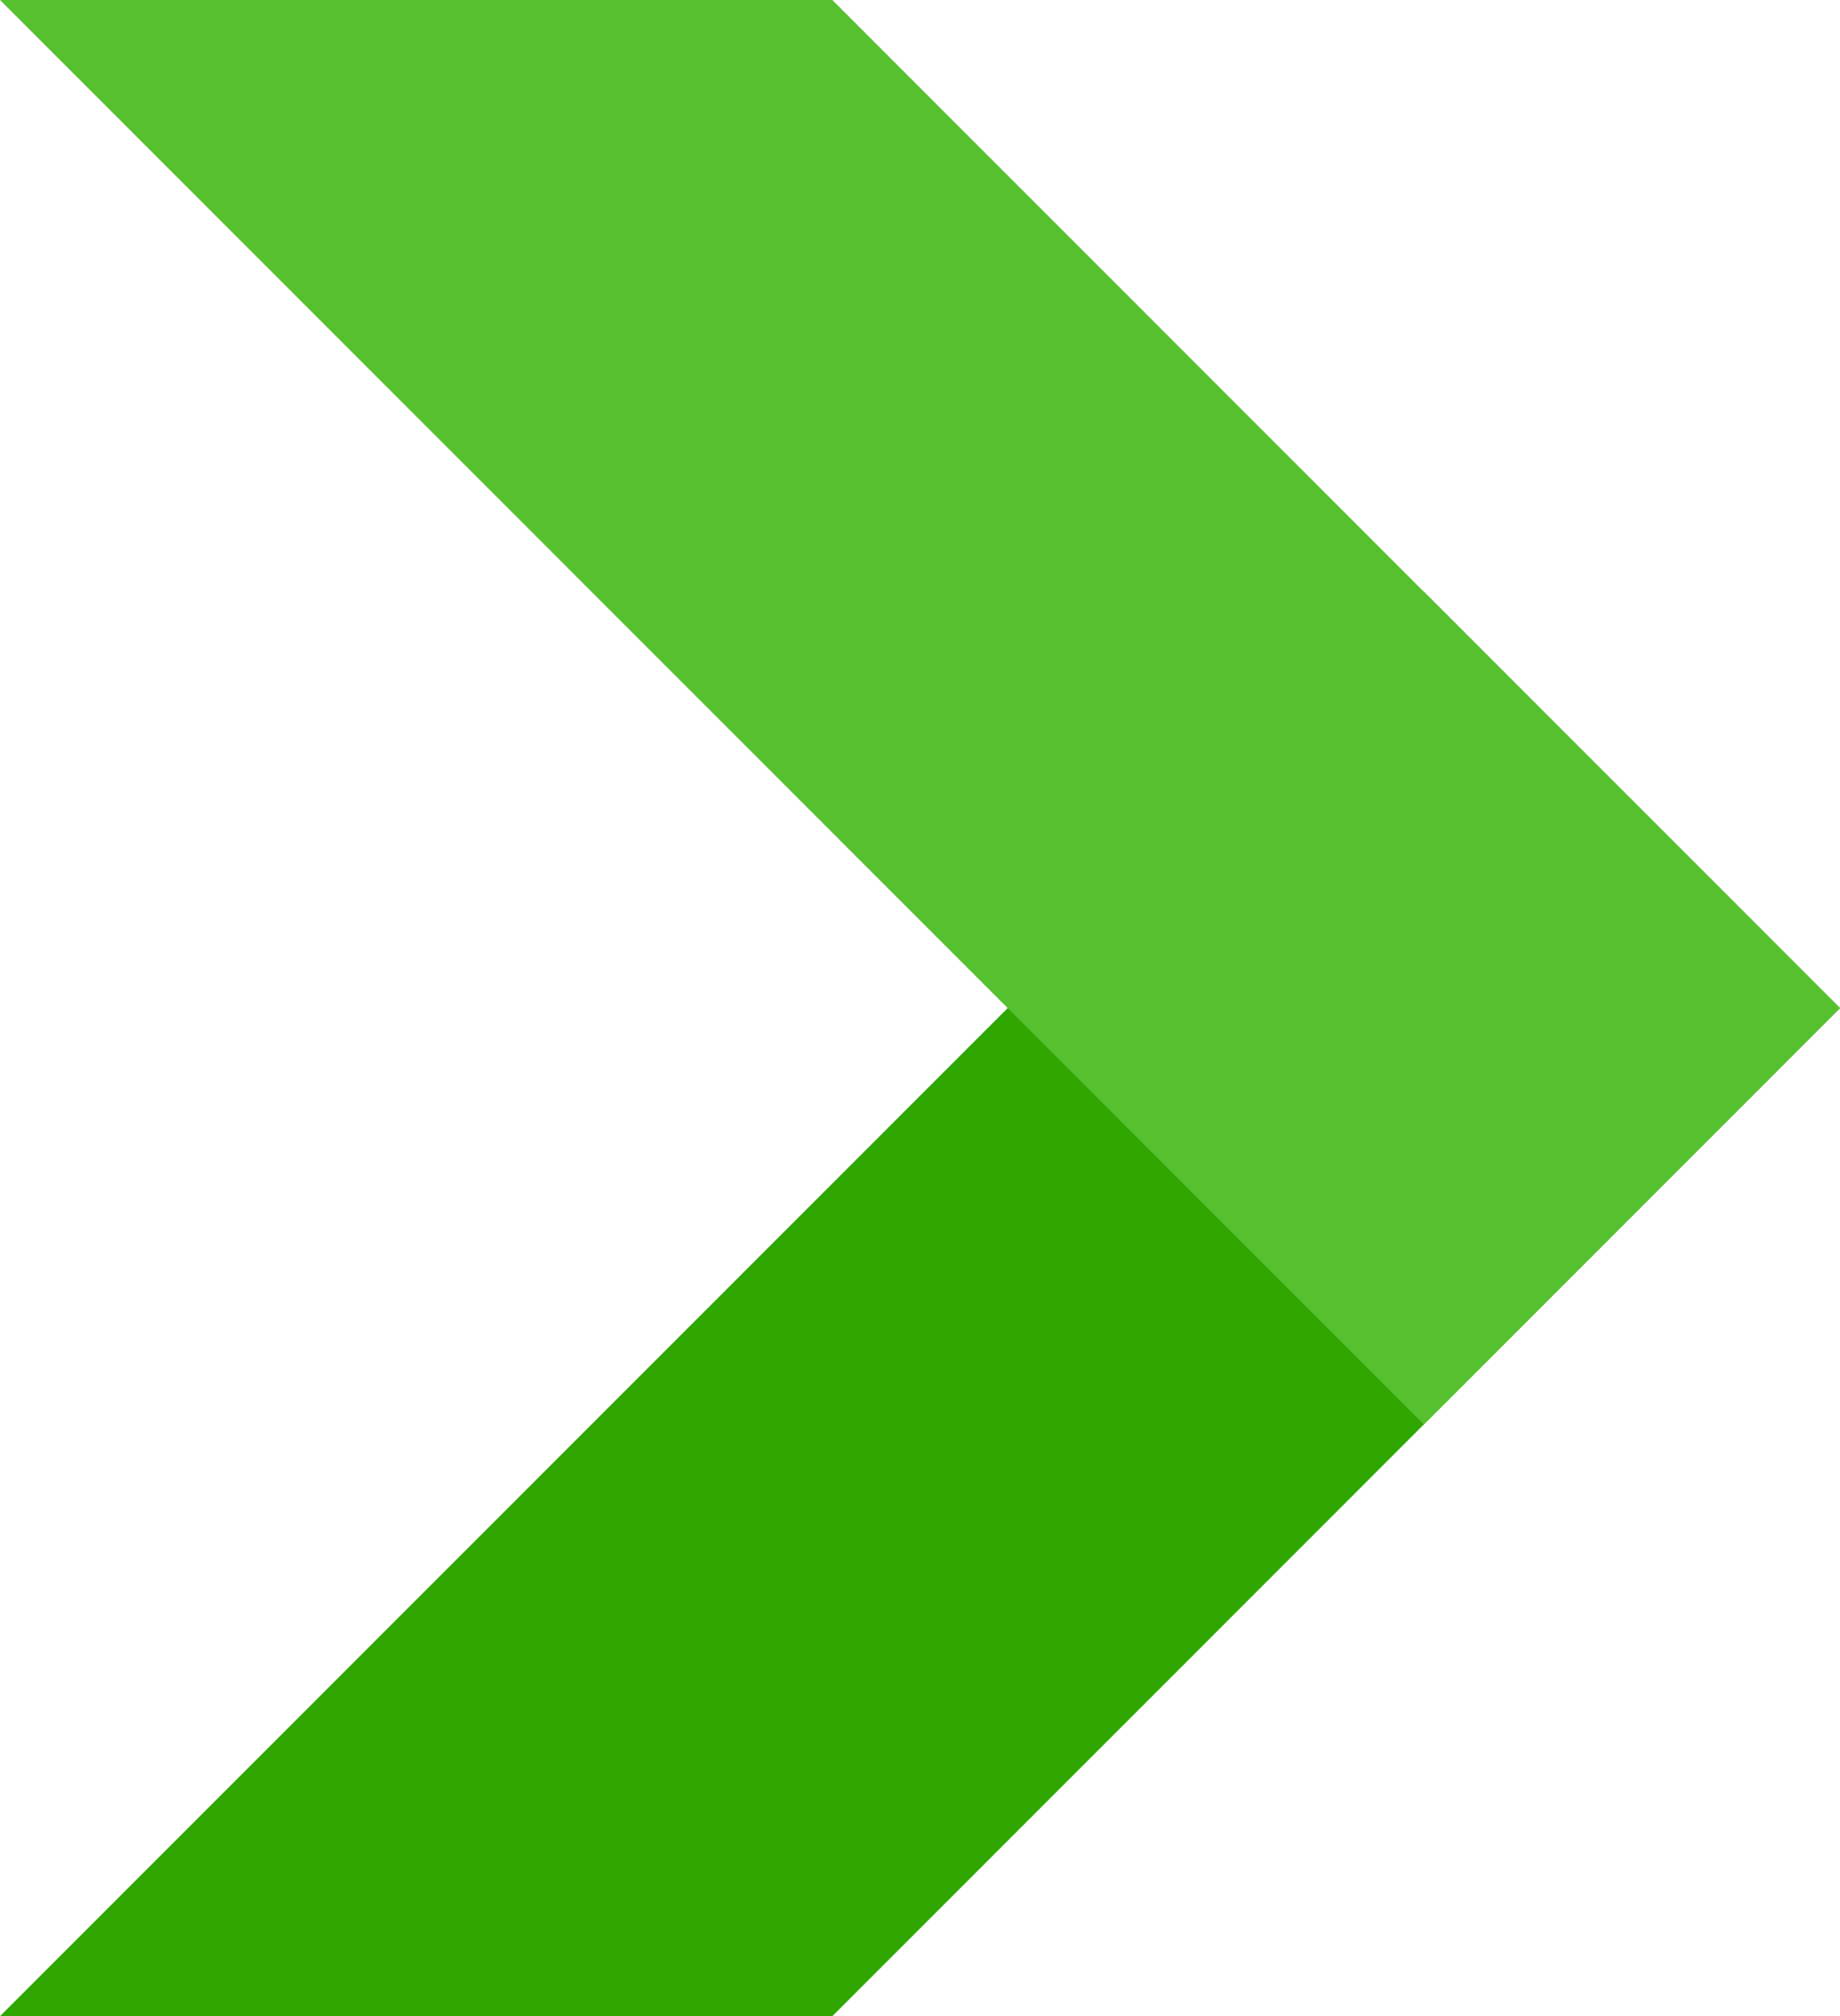
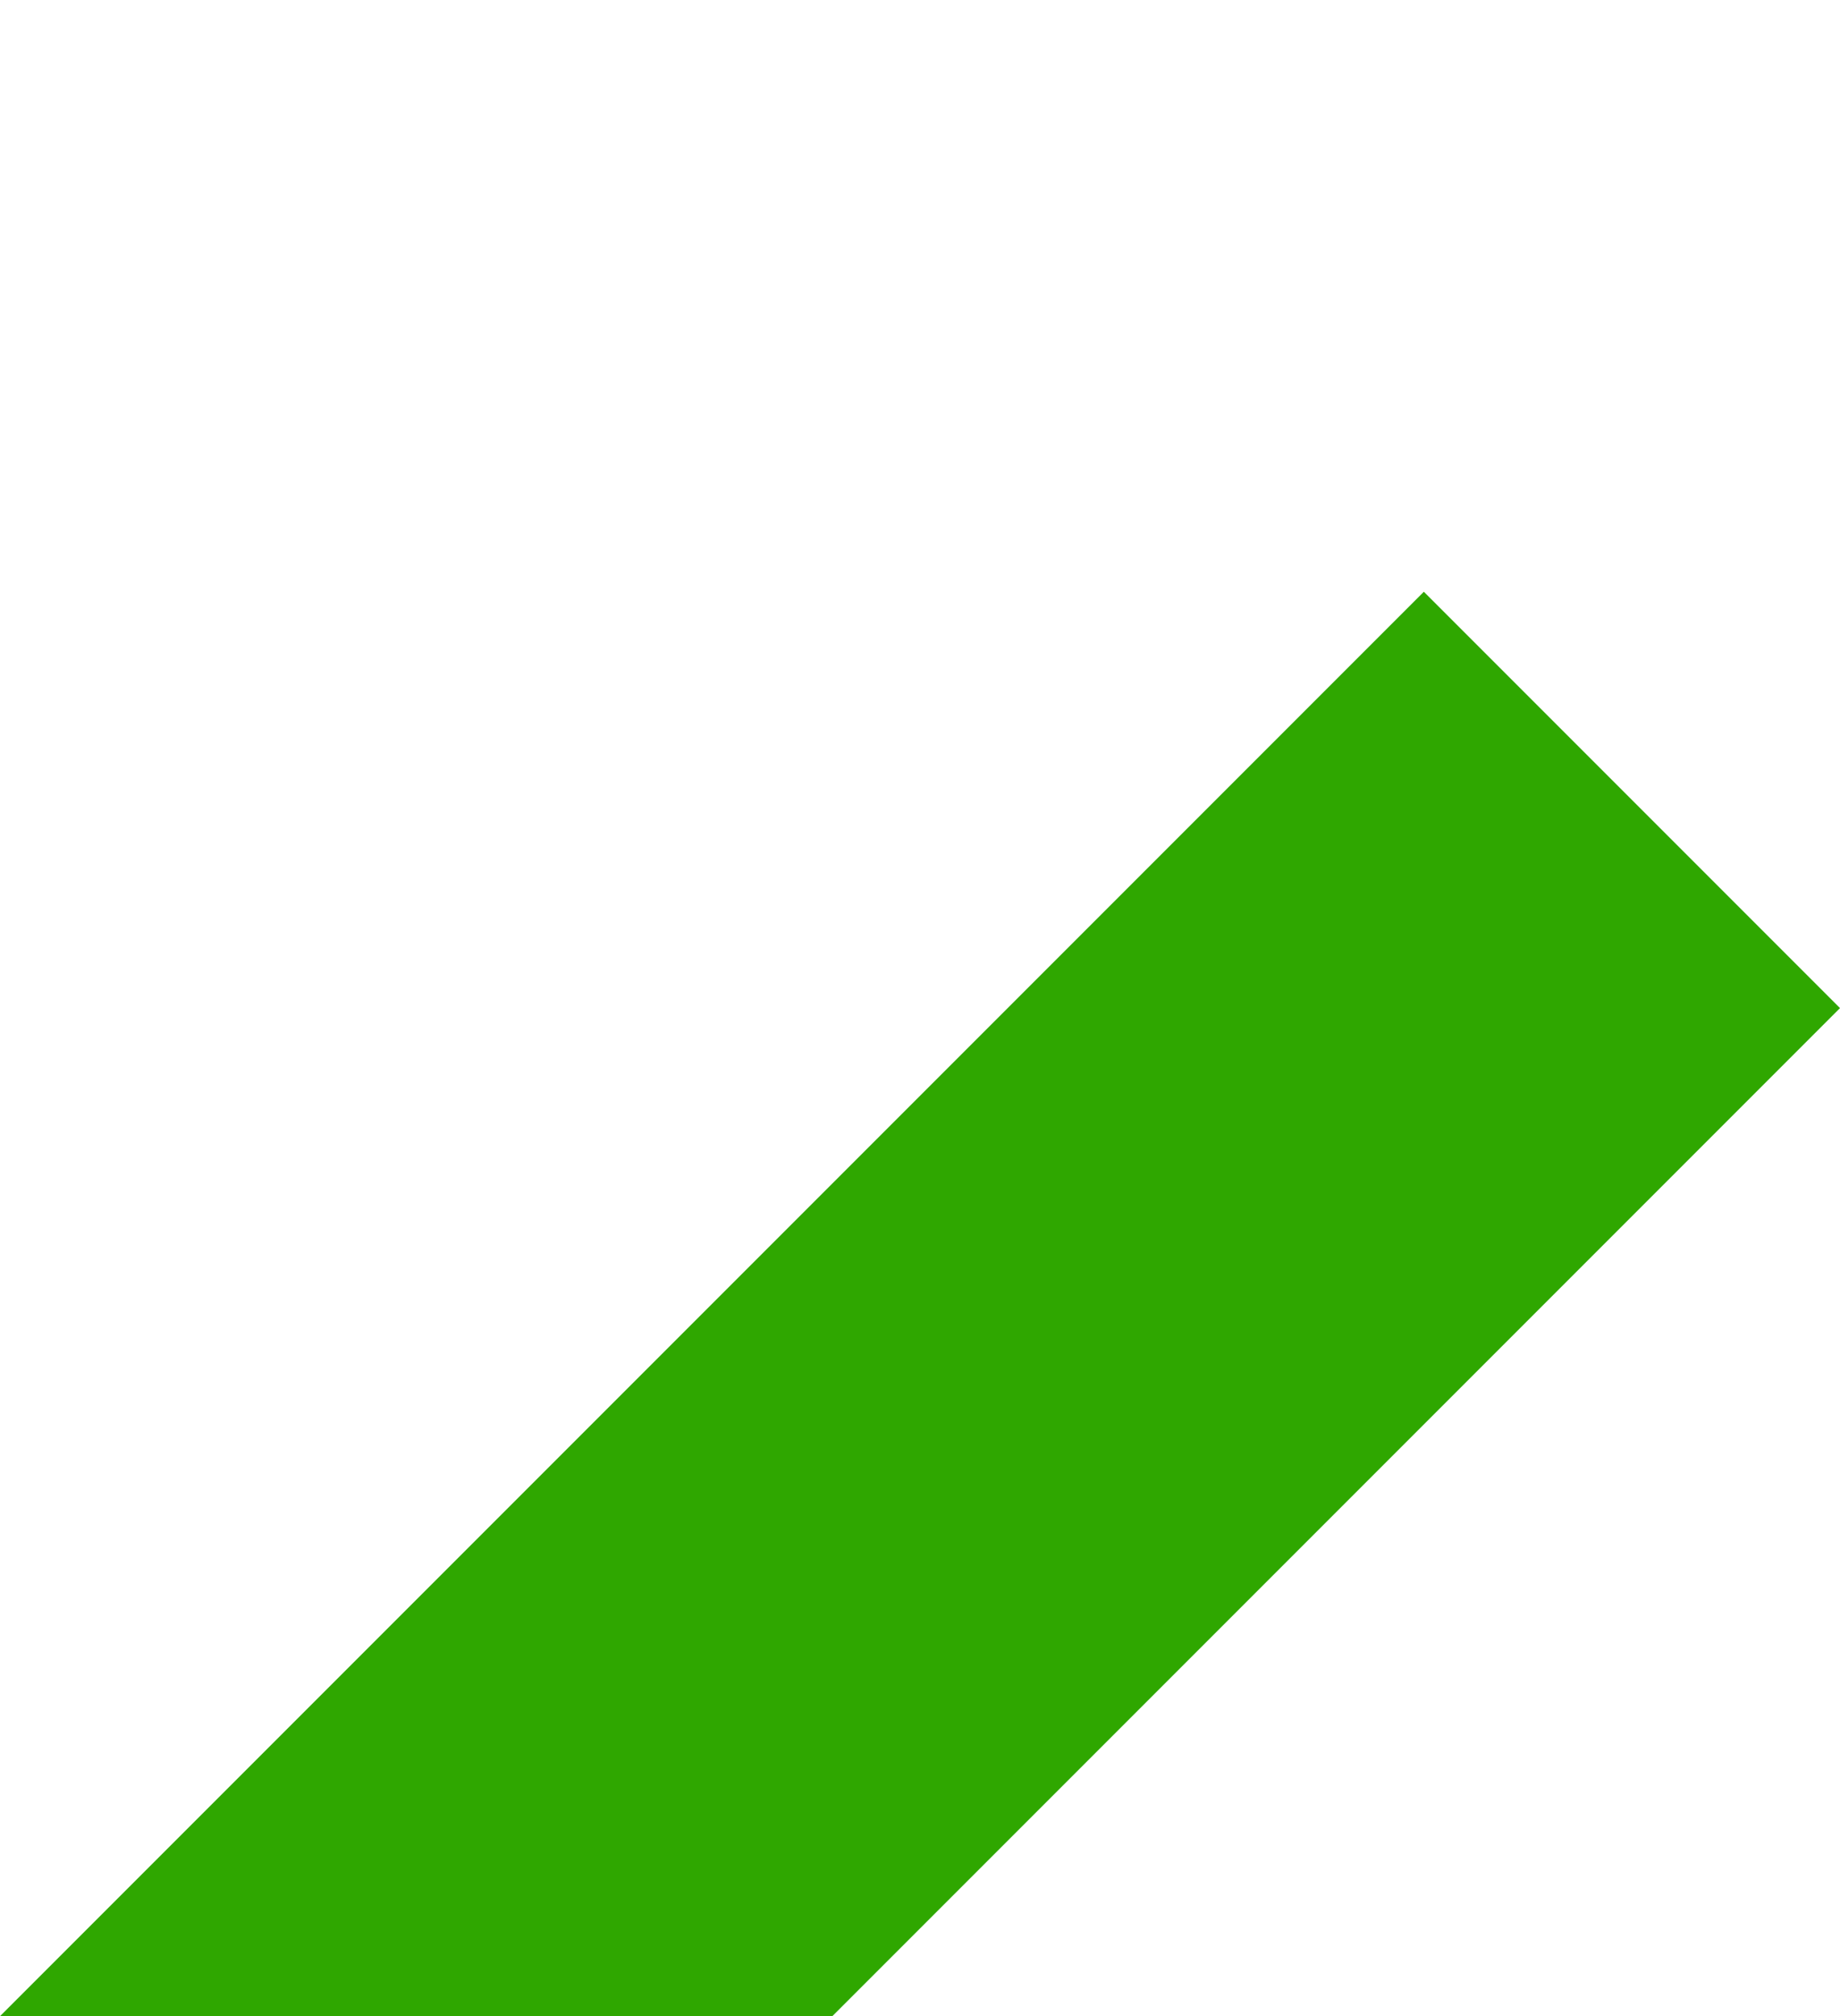
<svg xmlns="http://www.w3.org/2000/svg" version="1.1" id="Слой_1" x="0px" y="0px" width="35.433px" height="38.81px" viewBox="114.381 3.654 35.433 38.81" xml:space="preserve">
  <g>
    <polygon fill="#2FA700" points="130.409,42.464 149.814,23.059 141.8,15.045 114.381,42.464 " />
-     <polygon fill="#57C02F" points="130.409,3.654 114.381,3.654 141.8,31.073 149.814,23.059 " />
  </g>
</svg>